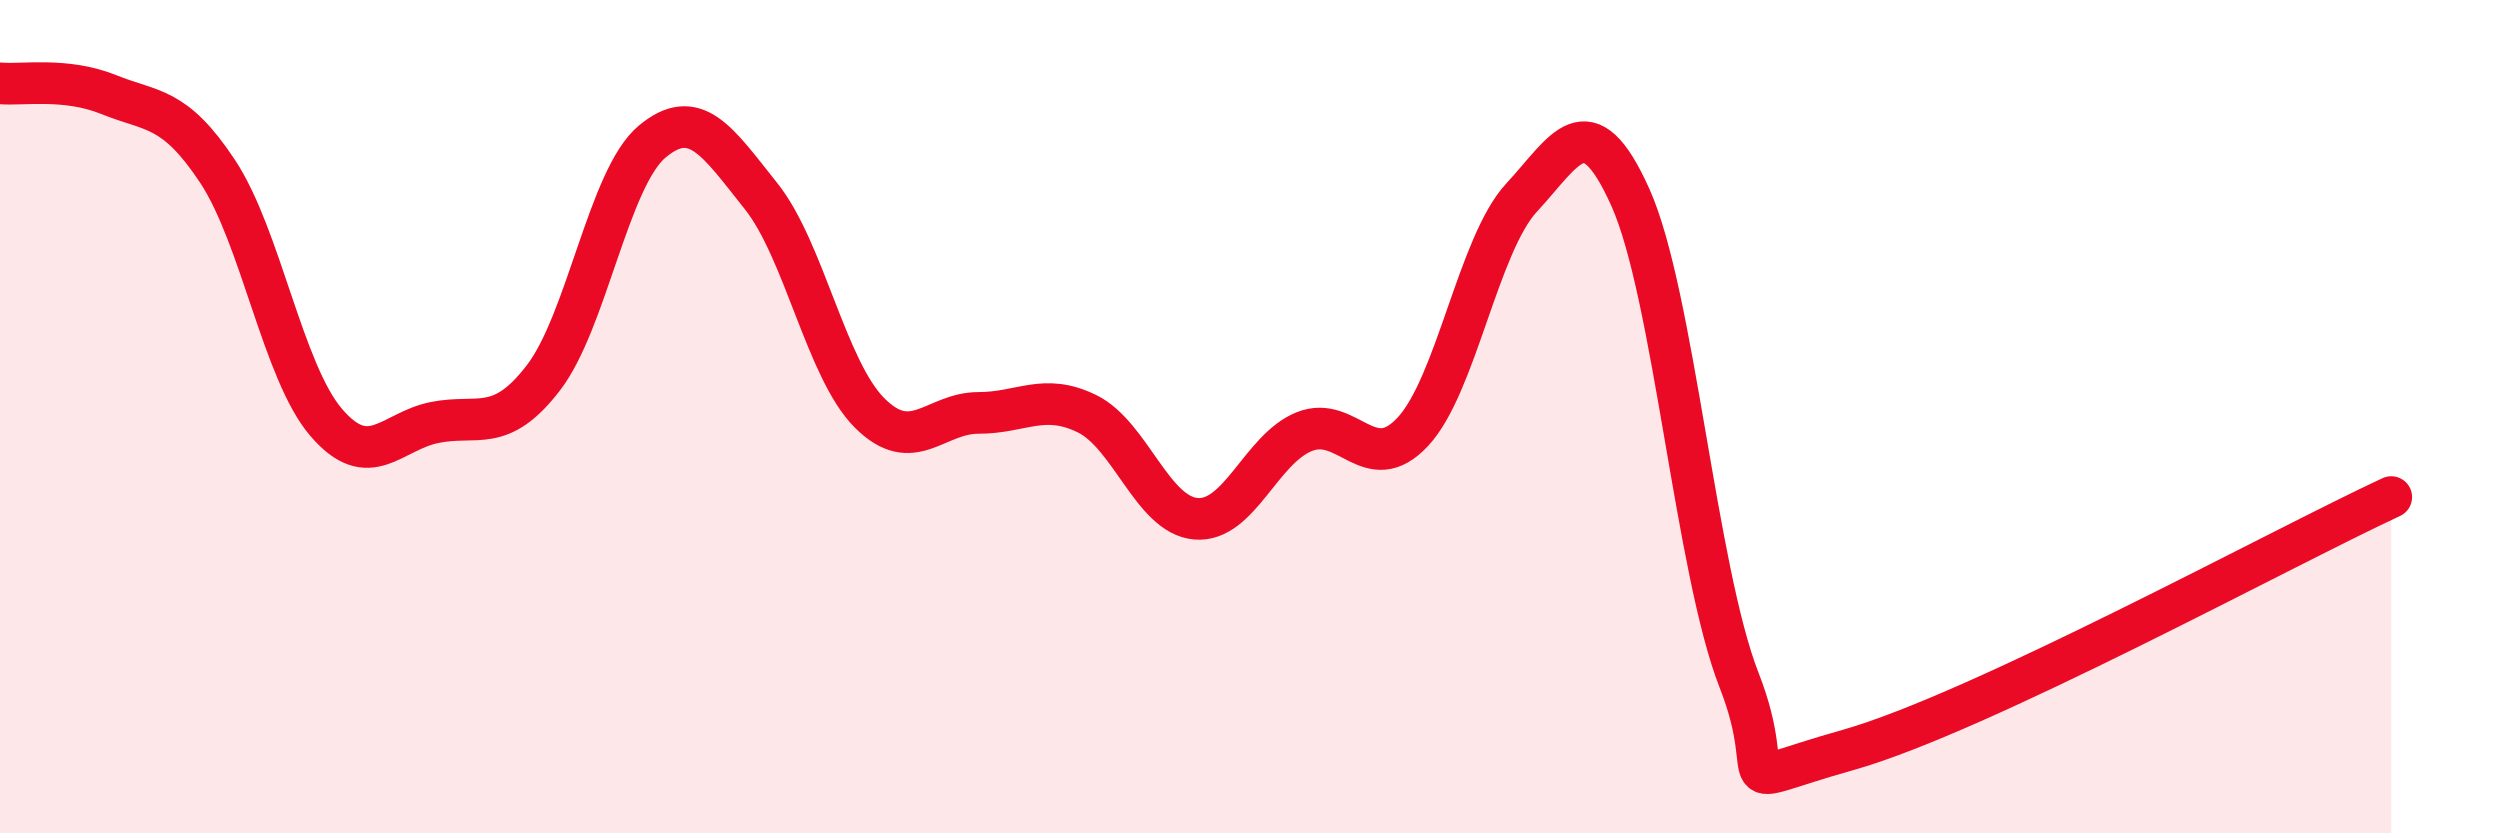
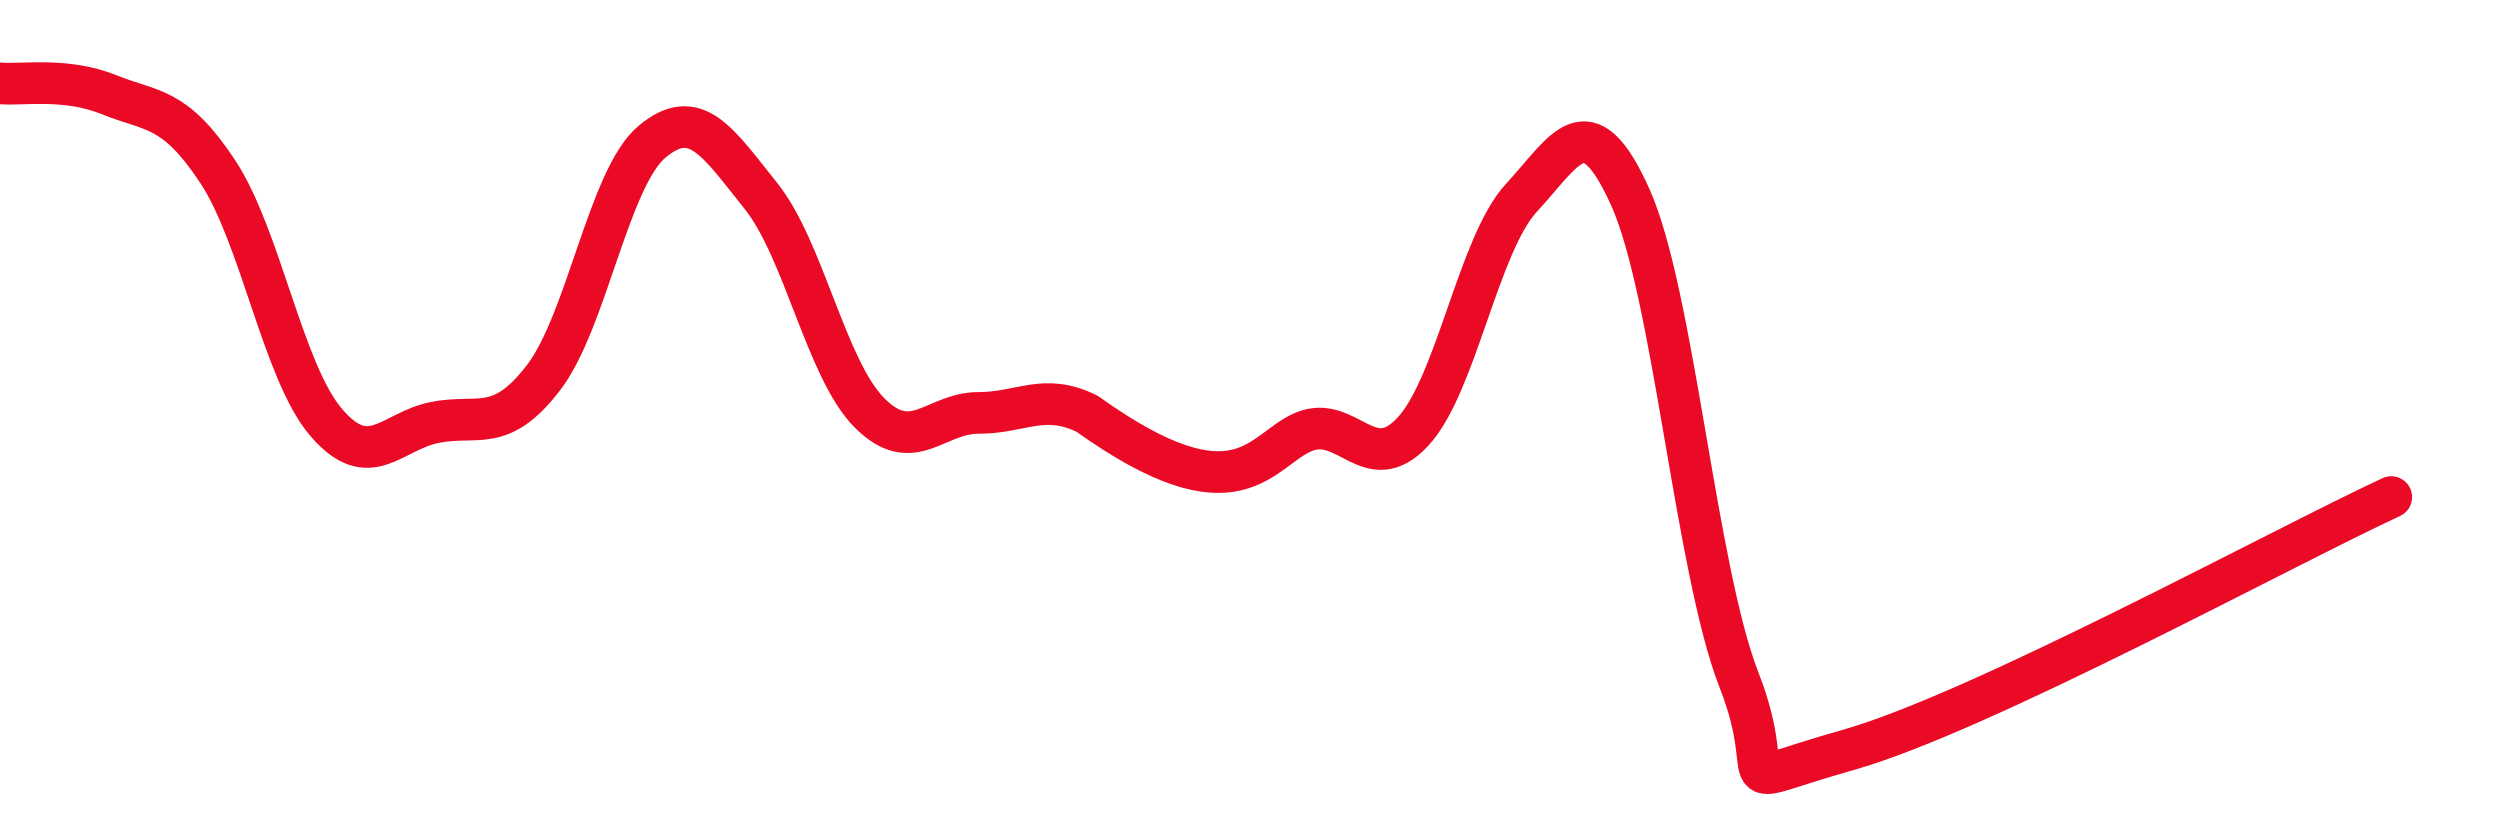
<svg xmlns="http://www.w3.org/2000/svg" width="60" height="20" viewBox="0 0 60 20">
-   <path d="M 0,2 C 0.52,2.05 1.57,1.85 2.61,2.27 C 3.65,2.69 4.18,2.54 5.22,4.11 C 6.26,5.68 6.79,8.93 7.83,10.14 C 8.87,11.35 9.39,10.35 10.43,10.14 C 11.47,9.93 12,10.42 13.04,9.07 C 14.08,7.72 14.61,4.27 15.65,3.4 C 16.69,2.53 17.22,3.4 18.26,4.7 C 19.3,6 19.83,8.87 20.87,9.91 C 21.91,10.95 22.44,9.91 23.48,9.91 C 24.52,9.91 25.05,9.42 26.09,9.93 C 27.13,10.44 27.66,12.36 28.7,12.45 C 29.74,12.54 30.26,10.78 31.3,10.36 C 32.34,9.94 32.87,11.48 33.91,10.36 C 34.95,9.24 35.48,5.86 36.52,4.74 C 37.56,3.62 38.09,2.42 39.13,4.74 C 40.17,7.06 40.7,13.68 41.74,16.33 C 42.78,18.98 41.22,18.88 44.35,18 C 47.48,17.12 54.78,13.14 57.39,11.93L57.39 20L0 20Z" fill="#EB0A25" opacity="0.1" stroke-linecap="round" stroke-linejoin="round" />
-   <path d="M 0,2 C 0.52,2.05 1.57,1.85 2.61,2.27 C 3.65,2.69 4.18,2.54 5.22,4.11 C 6.26,5.68 6.79,8.93 7.83,10.14 C 8.87,11.35 9.39,10.35 10.43,10.14 C 11.47,9.93 12,10.42 13.04,9.07 C 14.08,7.72 14.61,4.27 15.65,3.4 C 16.69,2.53 17.22,3.4 18.26,4.7 C 19.3,6 19.83,8.87 20.87,9.91 C 21.91,10.95 22.44,9.91 23.48,9.91 C 24.52,9.91 25.05,9.42 26.09,9.93 C 27.13,10.44 27.66,12.36 28.7,12.45 C 29.74,12.54 30.26,10.78 31.3,10.36 C 32.34,9.94 32.87,11.48 33.91,10.36 C 34.95,9.24 35.48,5.86 36.52,4.74 C 37.56,3.62 38.09,2.42 39.13,4.74 C 40.17,7.06 40.7,13.68 41.74,16.33 C 42.78,18.98 41.22,18.88 44.35,18 C 47.48,17.12 54.78,13.14 57.39,11.93" stroke="#EB0A25" stroke-width="1" fill="none" stroke-linecap="round" stroke-linejoin="round" />
+   <path d="M 0,2 C 0.52,2.05 1.57,1.85 2.61,2.27 C 3.65,2.69 4.18,2.54 5.22,4.11 C 6.26,5.68 6.79,8.93 7.83,10.14 C 8.87,11.35 9.39,10.35 10.43,10.14 C 11.47,9.93 12,10.42 13.04,9.07 C 14.08,7.72 14.61,4.27 15.65,3.4 C 16.69,2.53 17.22,3.4 18.26,4.7 C 19.3,6 19.83,8.87 20.87,9.91 C 21.91,10.95 22.44,9.91 23.48,9.91 C 24.52,9.91 25.05,9.42 26.09,9.93 C 29.74,12.54 30.26,10.78 31.3,10.36 C 32.34,9.94 32.87,11.48 33.91,10.36 C 34.95,9.24 35.48,5.86 36.52,4.74 C 37.56,3.62 38.09,2.42 39.13,4.74 C 40.17,7.06 40.7,13.68 41.74,16.33 C 42.78,18.98 41.22,18.88 44.35,18 C 47.48,17.12 54.78,13.14 57.39,11.93" stroke="#EB0A25" stroke-width="1" fill="none" stroke-linecap="round" stroke-linejoin="round" />
</svg>